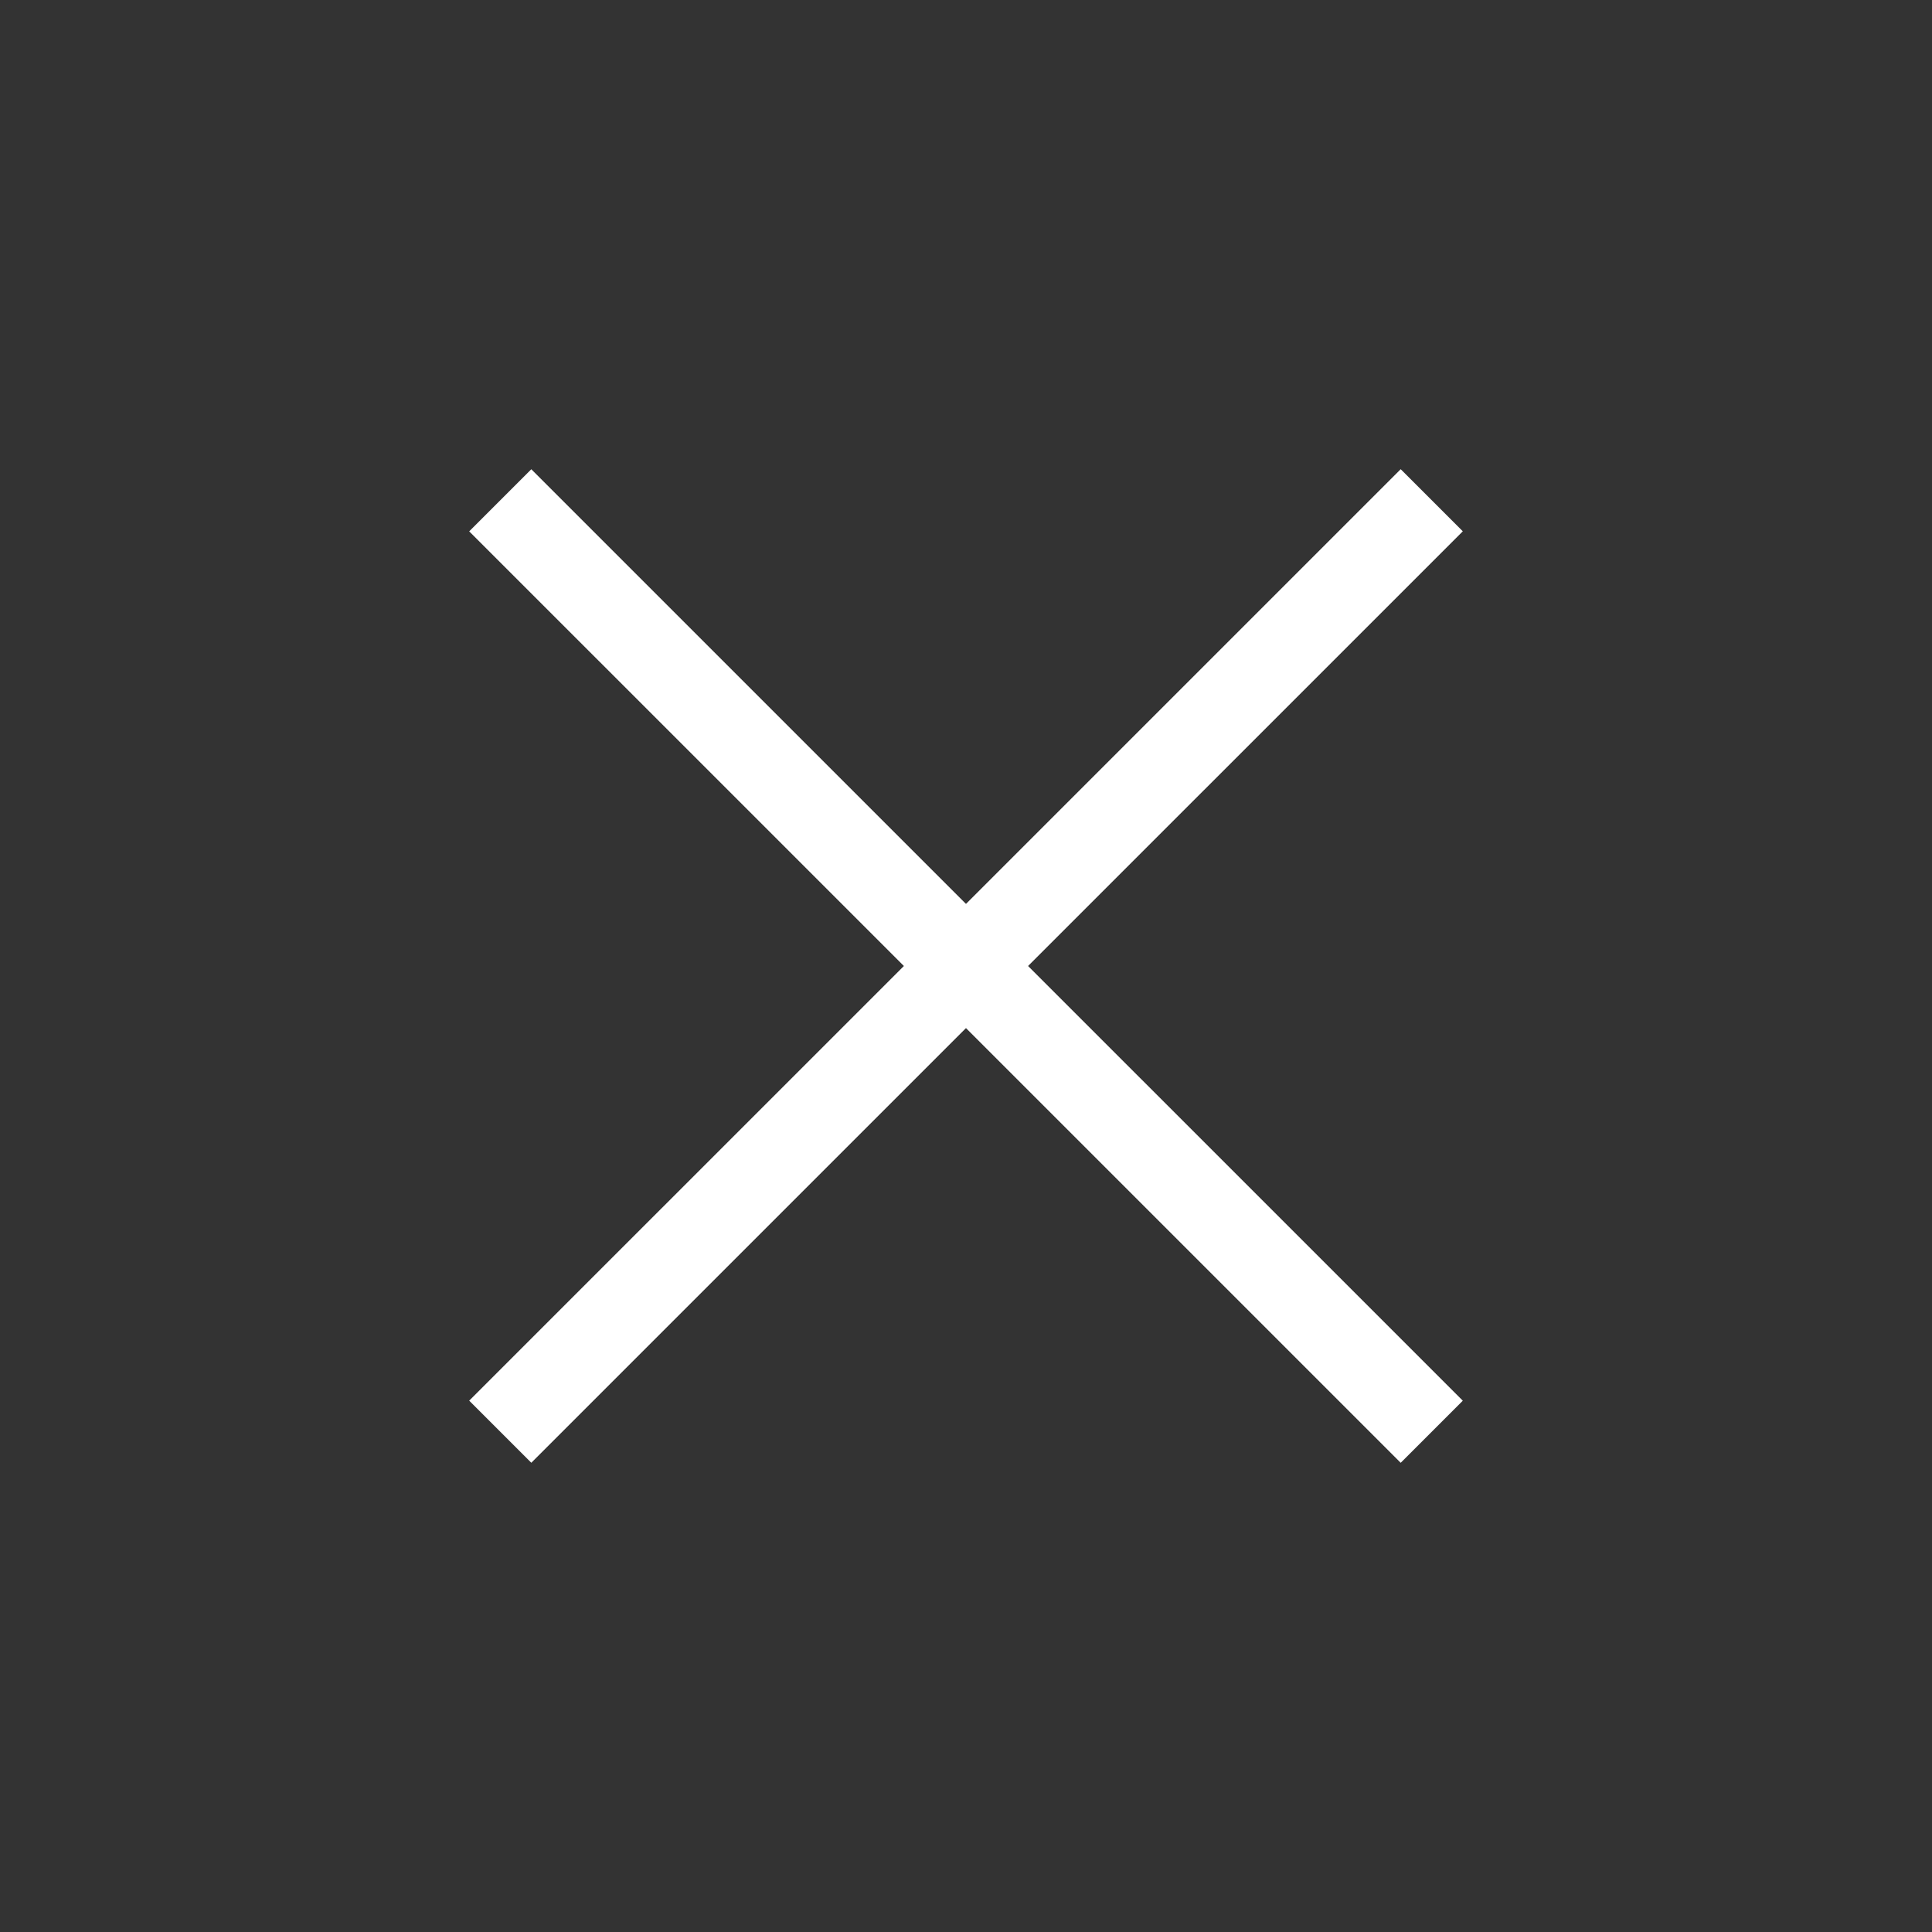
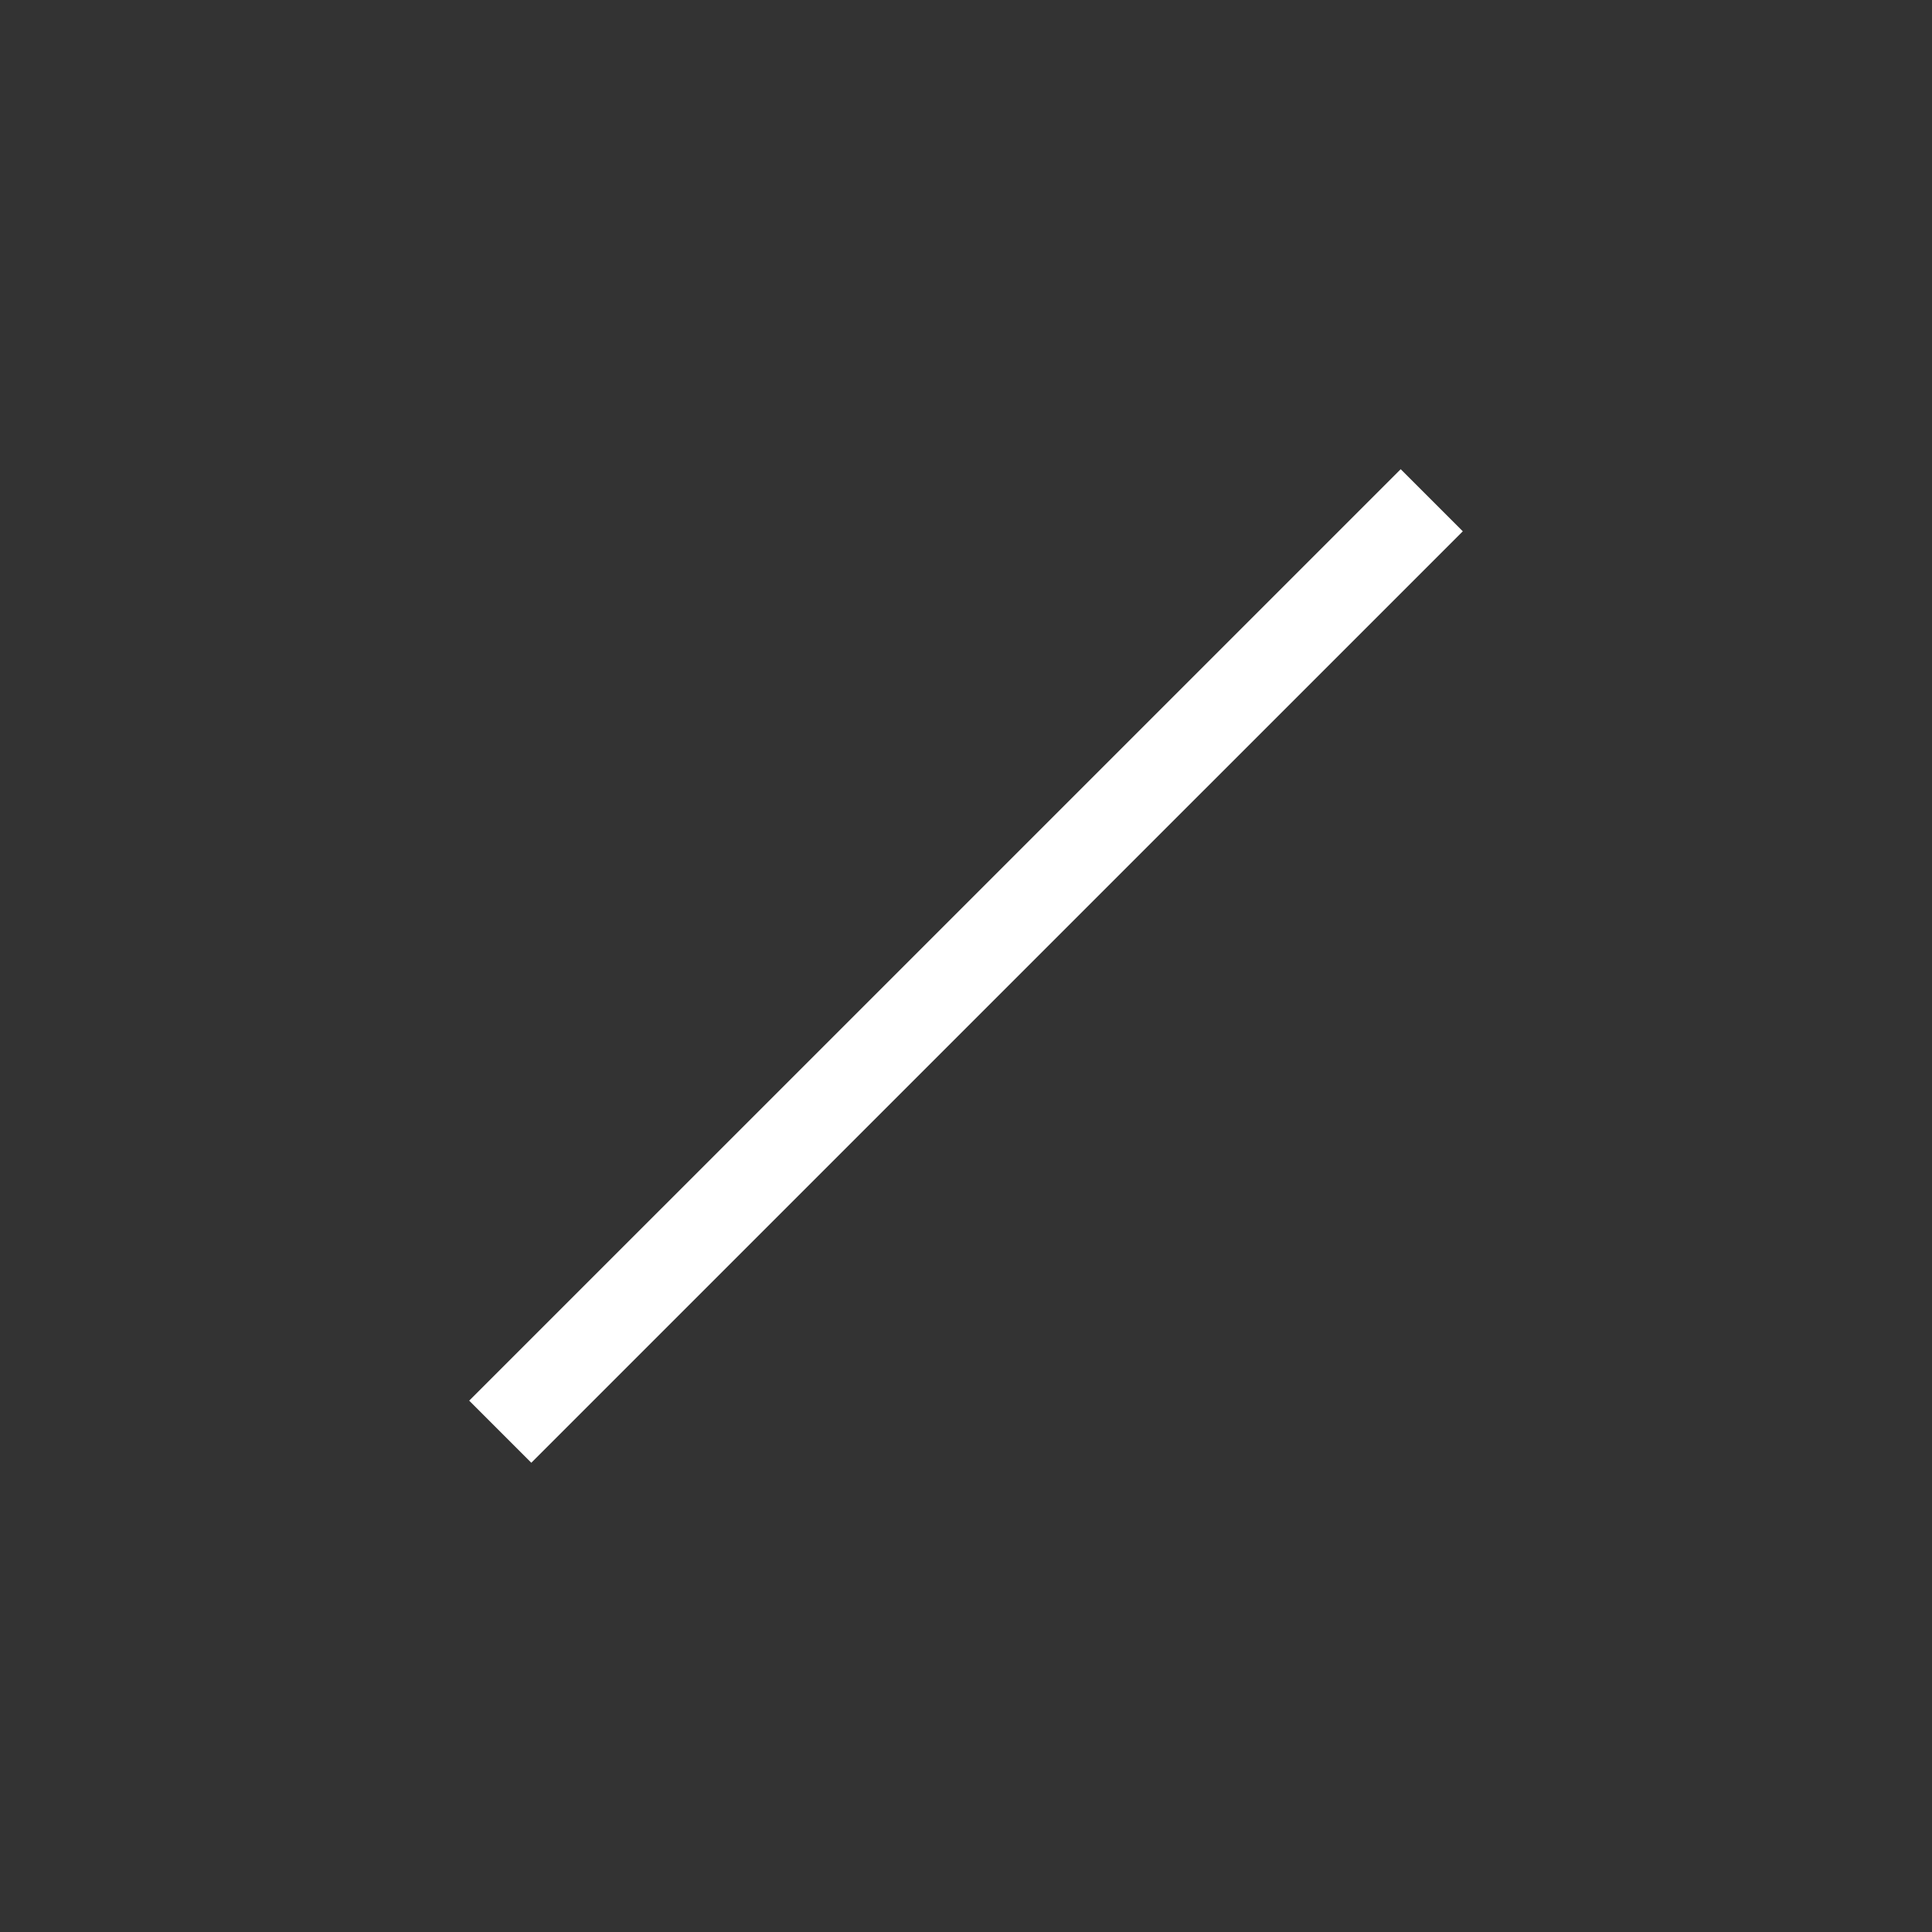
<svg xmlns="http://www.w3.org/2000/svg" width="44" height="44" viewBox="0 0 44 44" fill="none">
  <rect x="0" y="0" width="44" height="44" fill="#333333" stroke="none" />
-   <path d="M11.393 11.394L32.607 32.607" stroke="white" stroke-width="2" />
  <path d="M11.393 32.606L32.607 11.393" stroke="white" stroke-width="2" />
</svg>